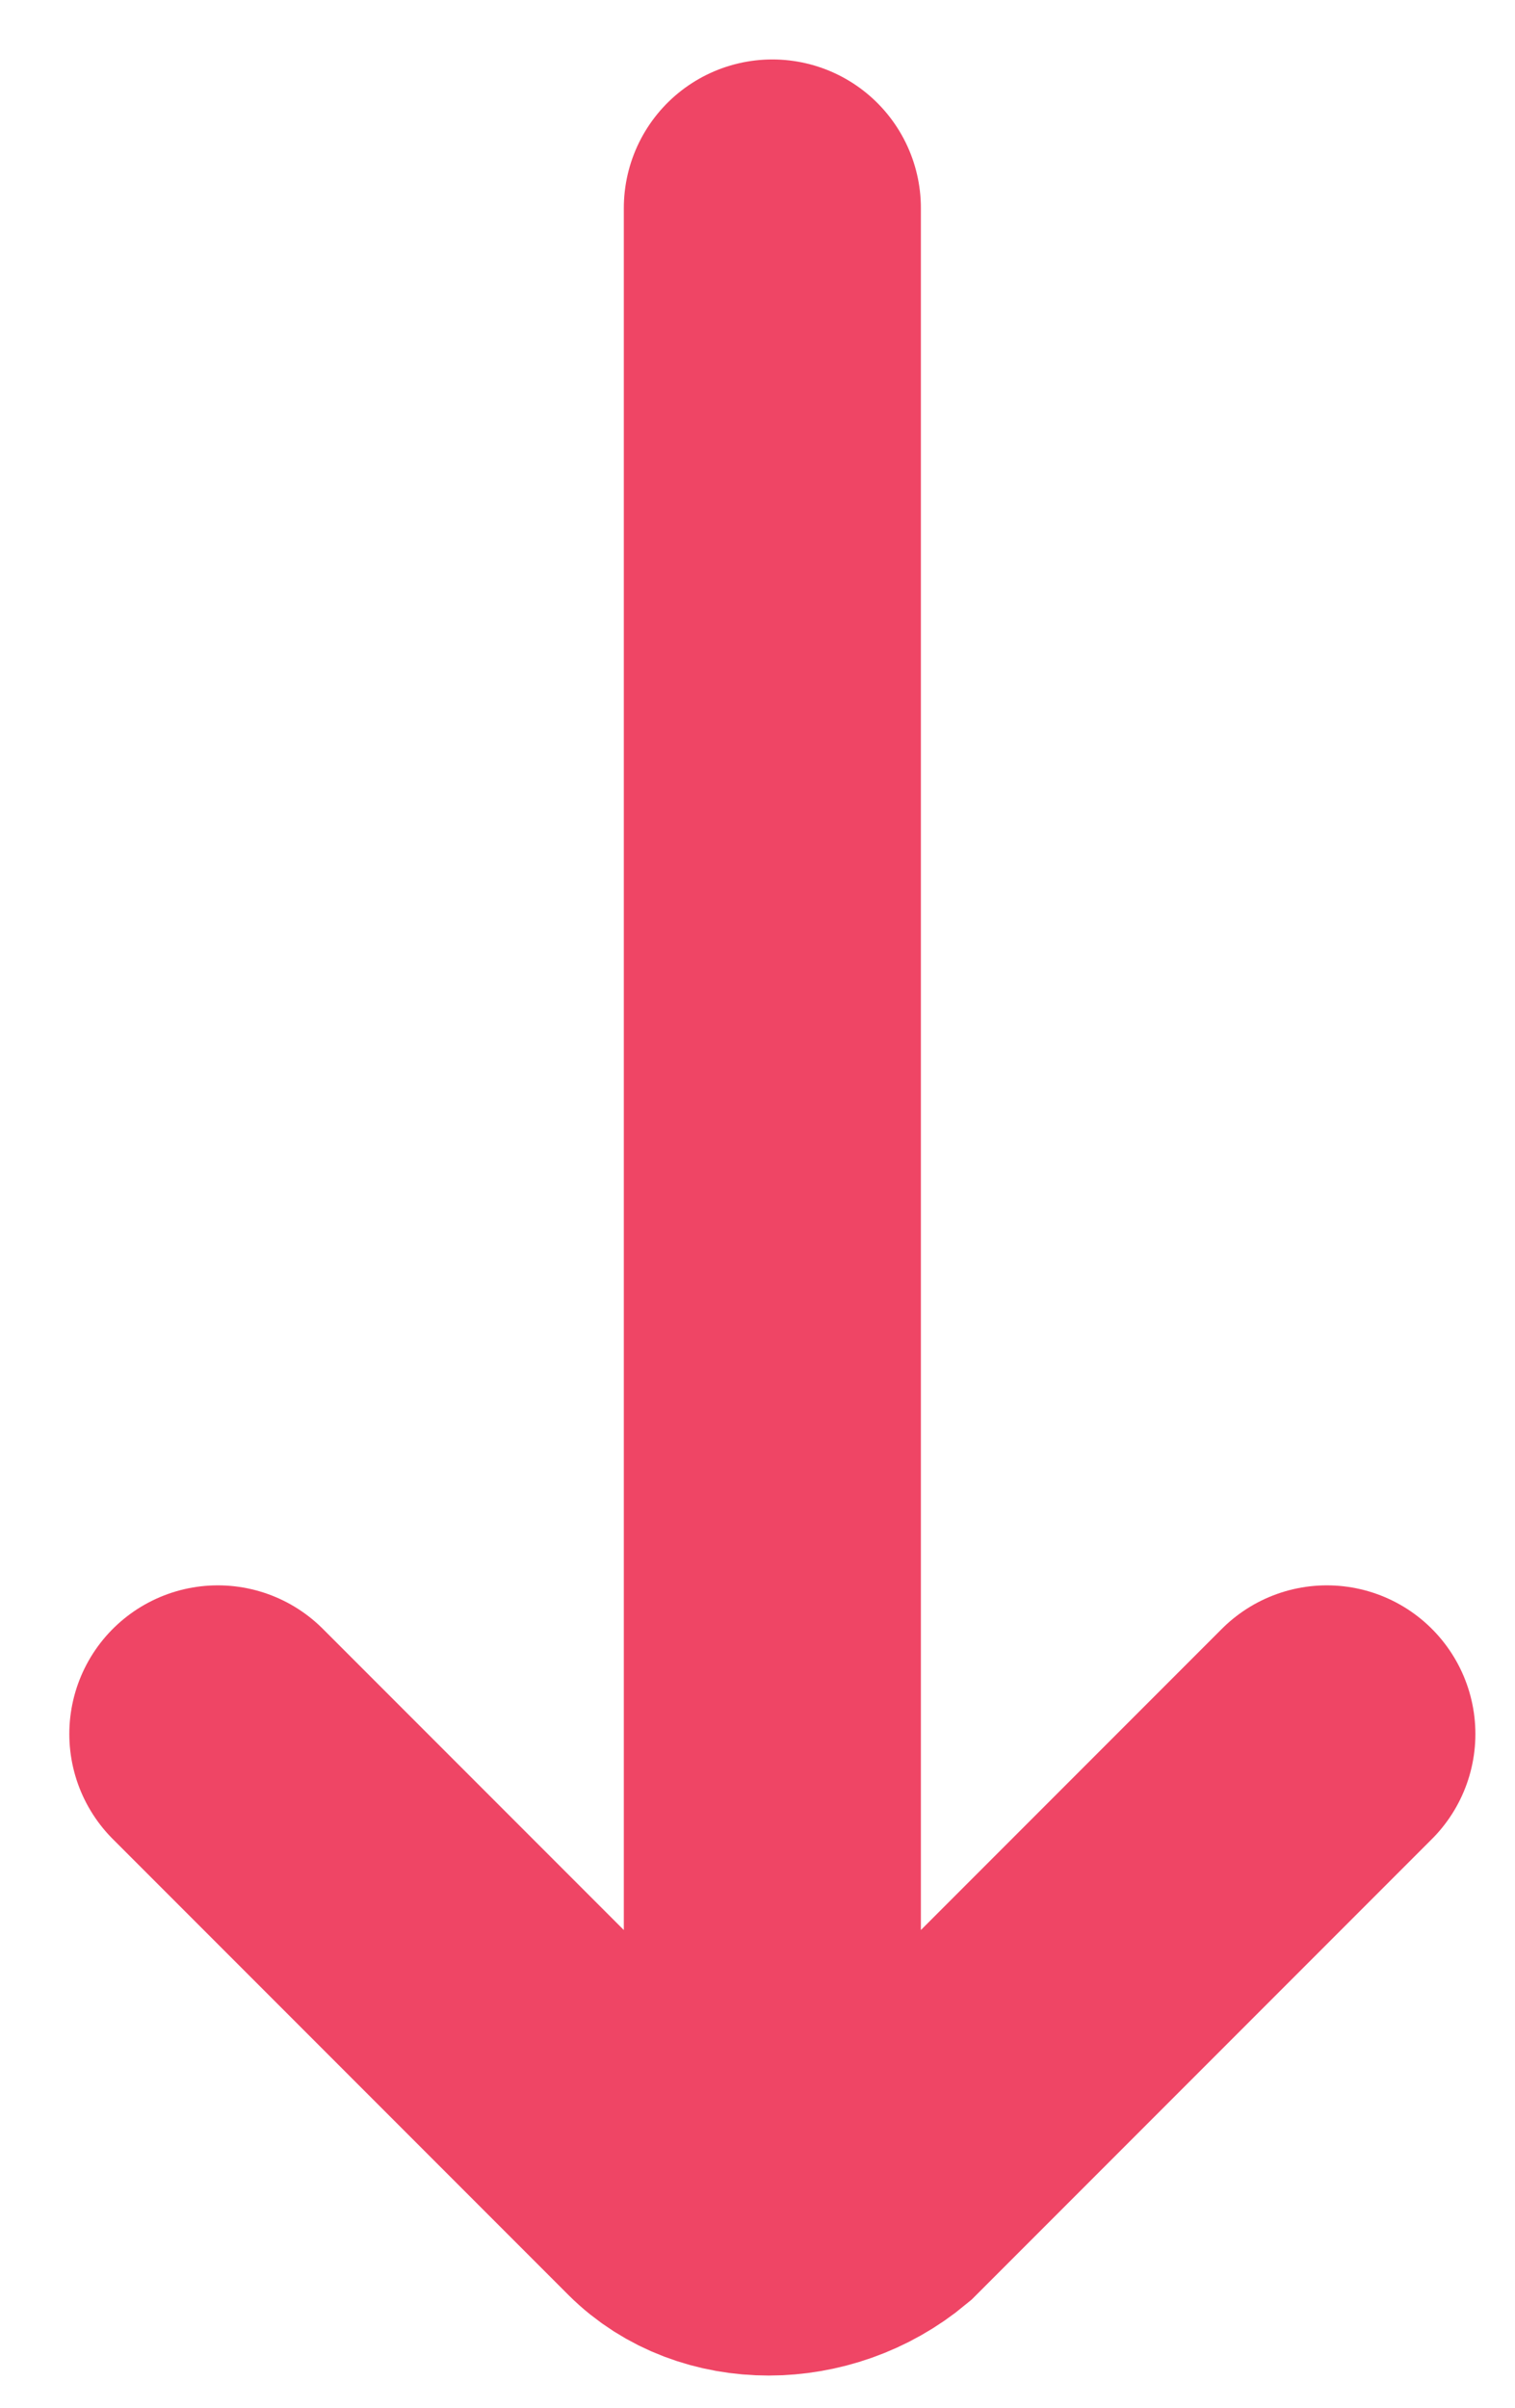
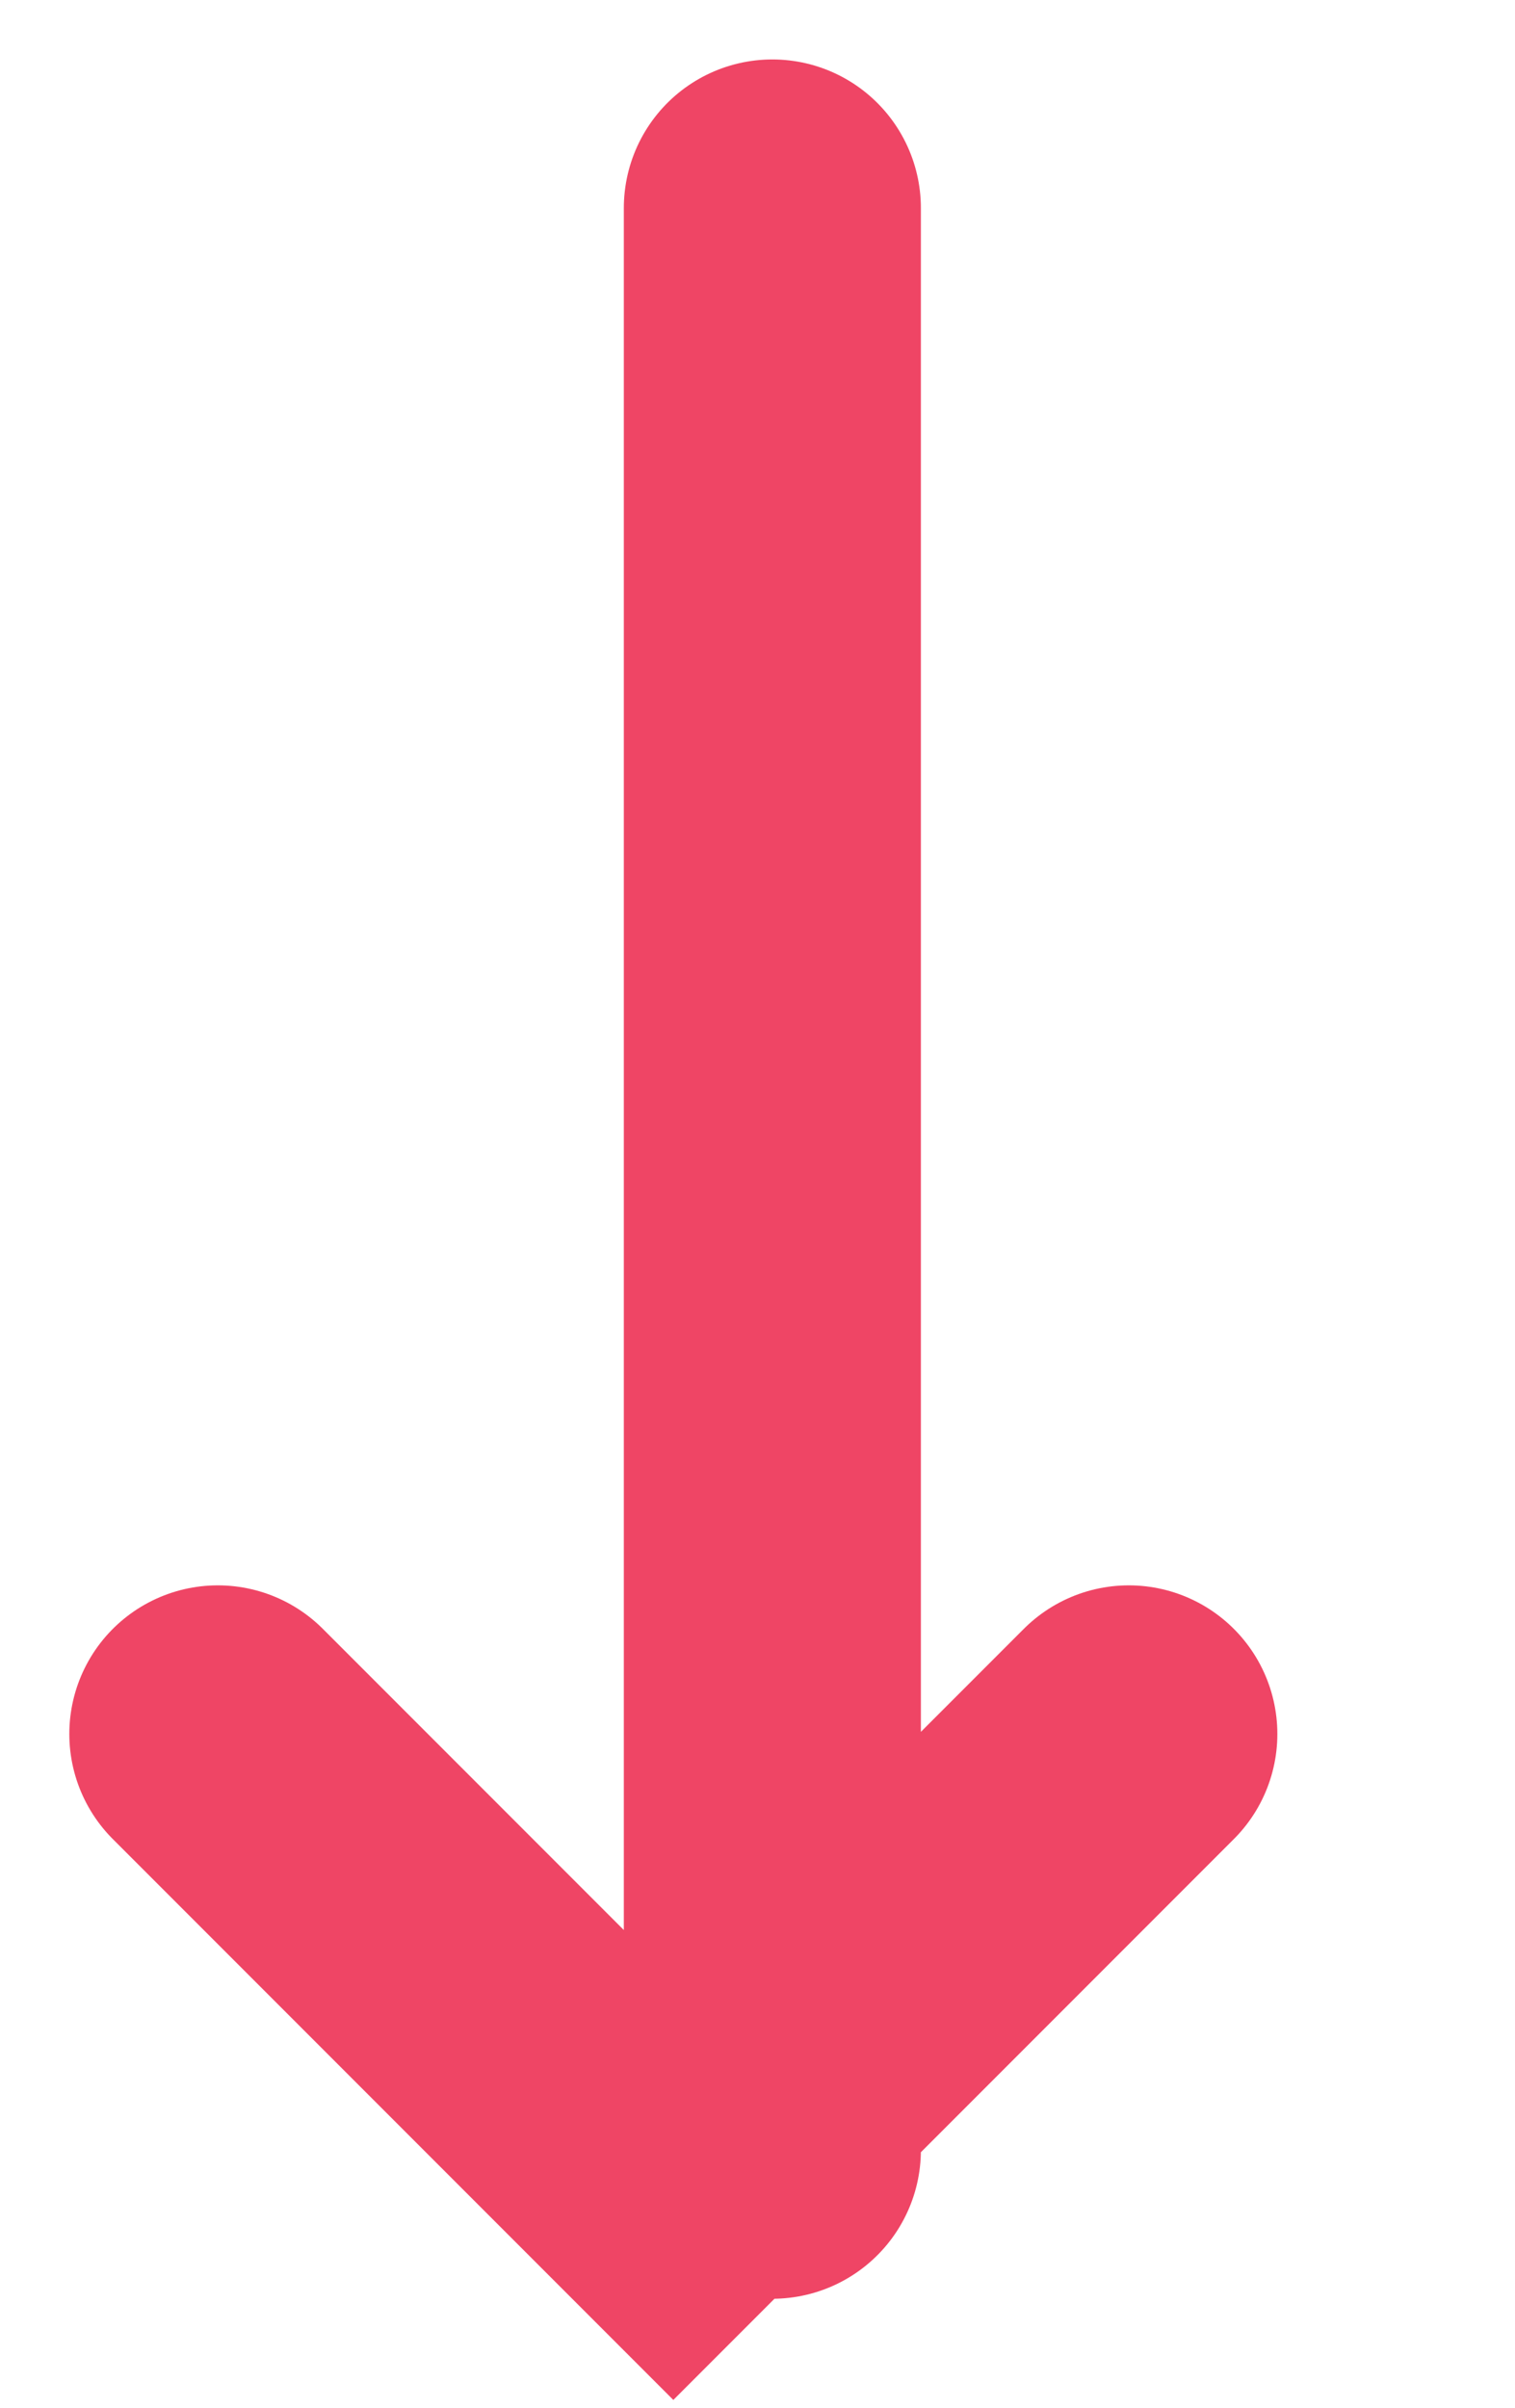
<svg xmlns="http://www.w3.org/2000/svg" version="1.1" id="Capa_1" x="0px" y="0px" viewBox="0 0 15.3 24.3" style="enable-background:new 0 0 15.3 24.3;" xml:space="preserve">
  <style type="text/css">
	.st0{fill:none;stroke:#EF4565;stroke-width:3;stroke-linecap:round;}
</style>
-   <path class="st0" d="M2.2,17.5l4.6,4.6c0.5,0.5,1.4,0.5,2,0l4.6-4.6 M7.8,21.7V2.1" />
+   <path class="st0" d="M2.2,17.5l4.6,4.6l4.6-4.6 M7.8,21.7V2.1" />
</svg>